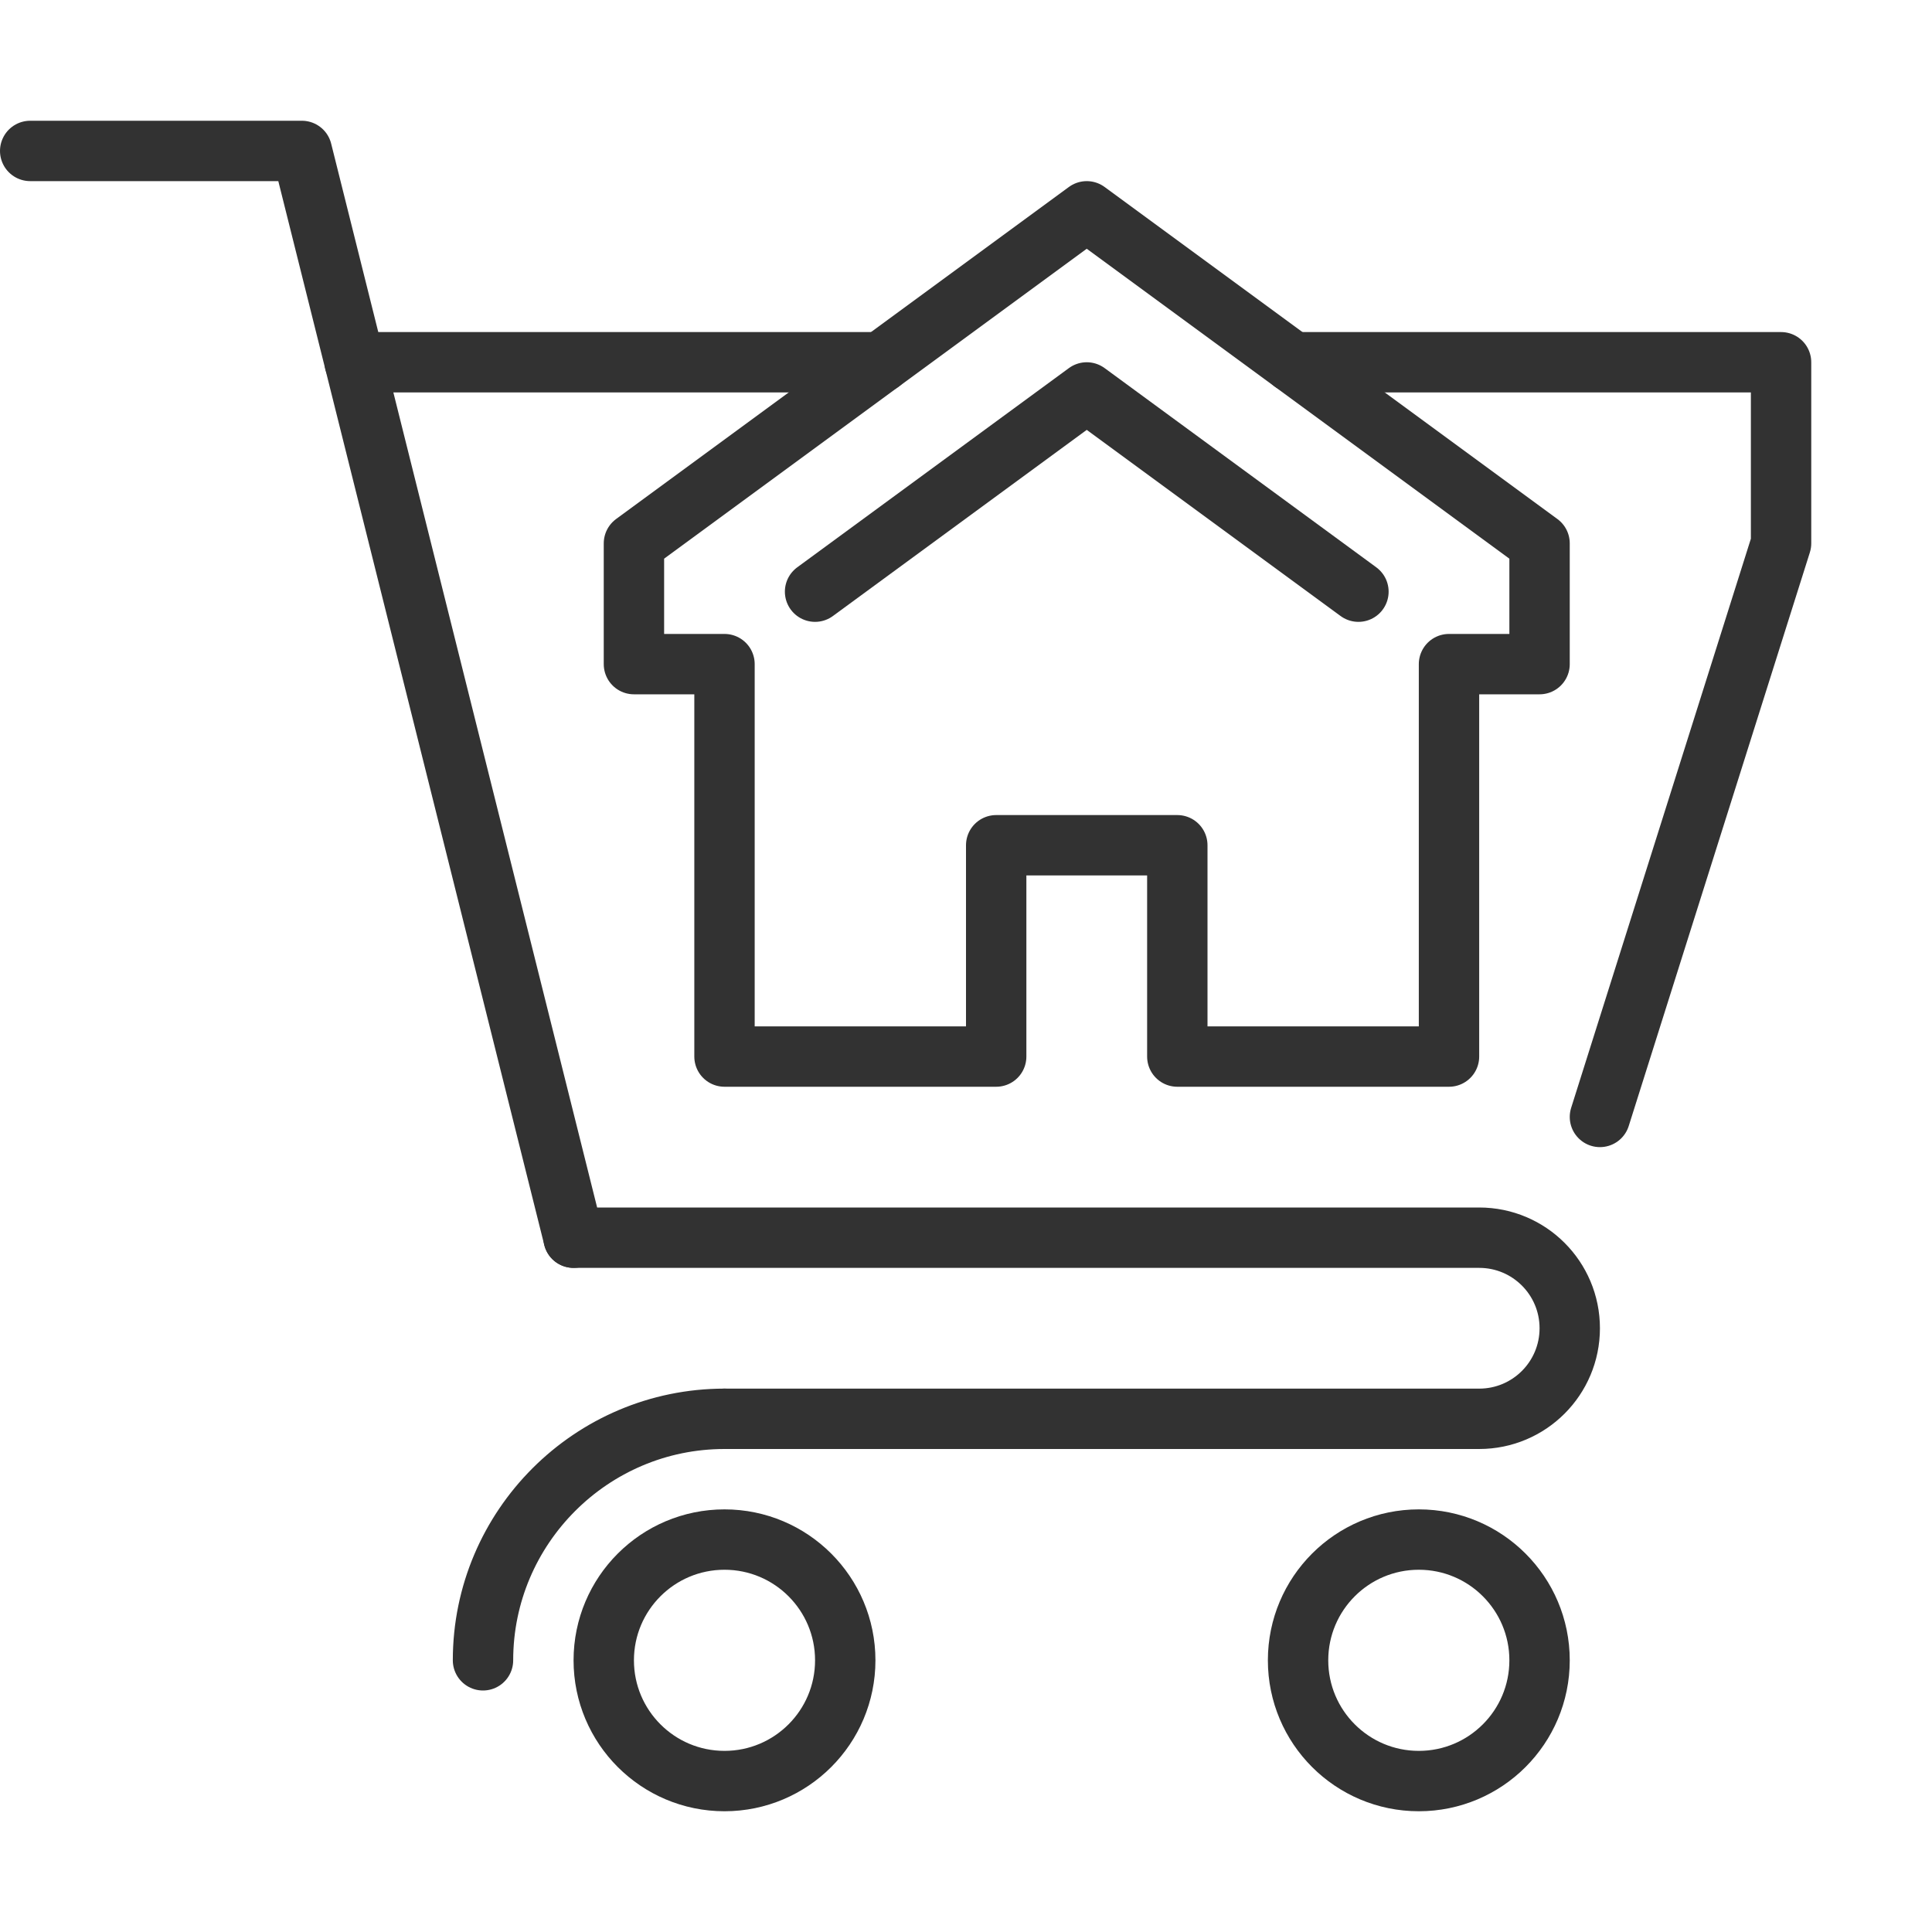
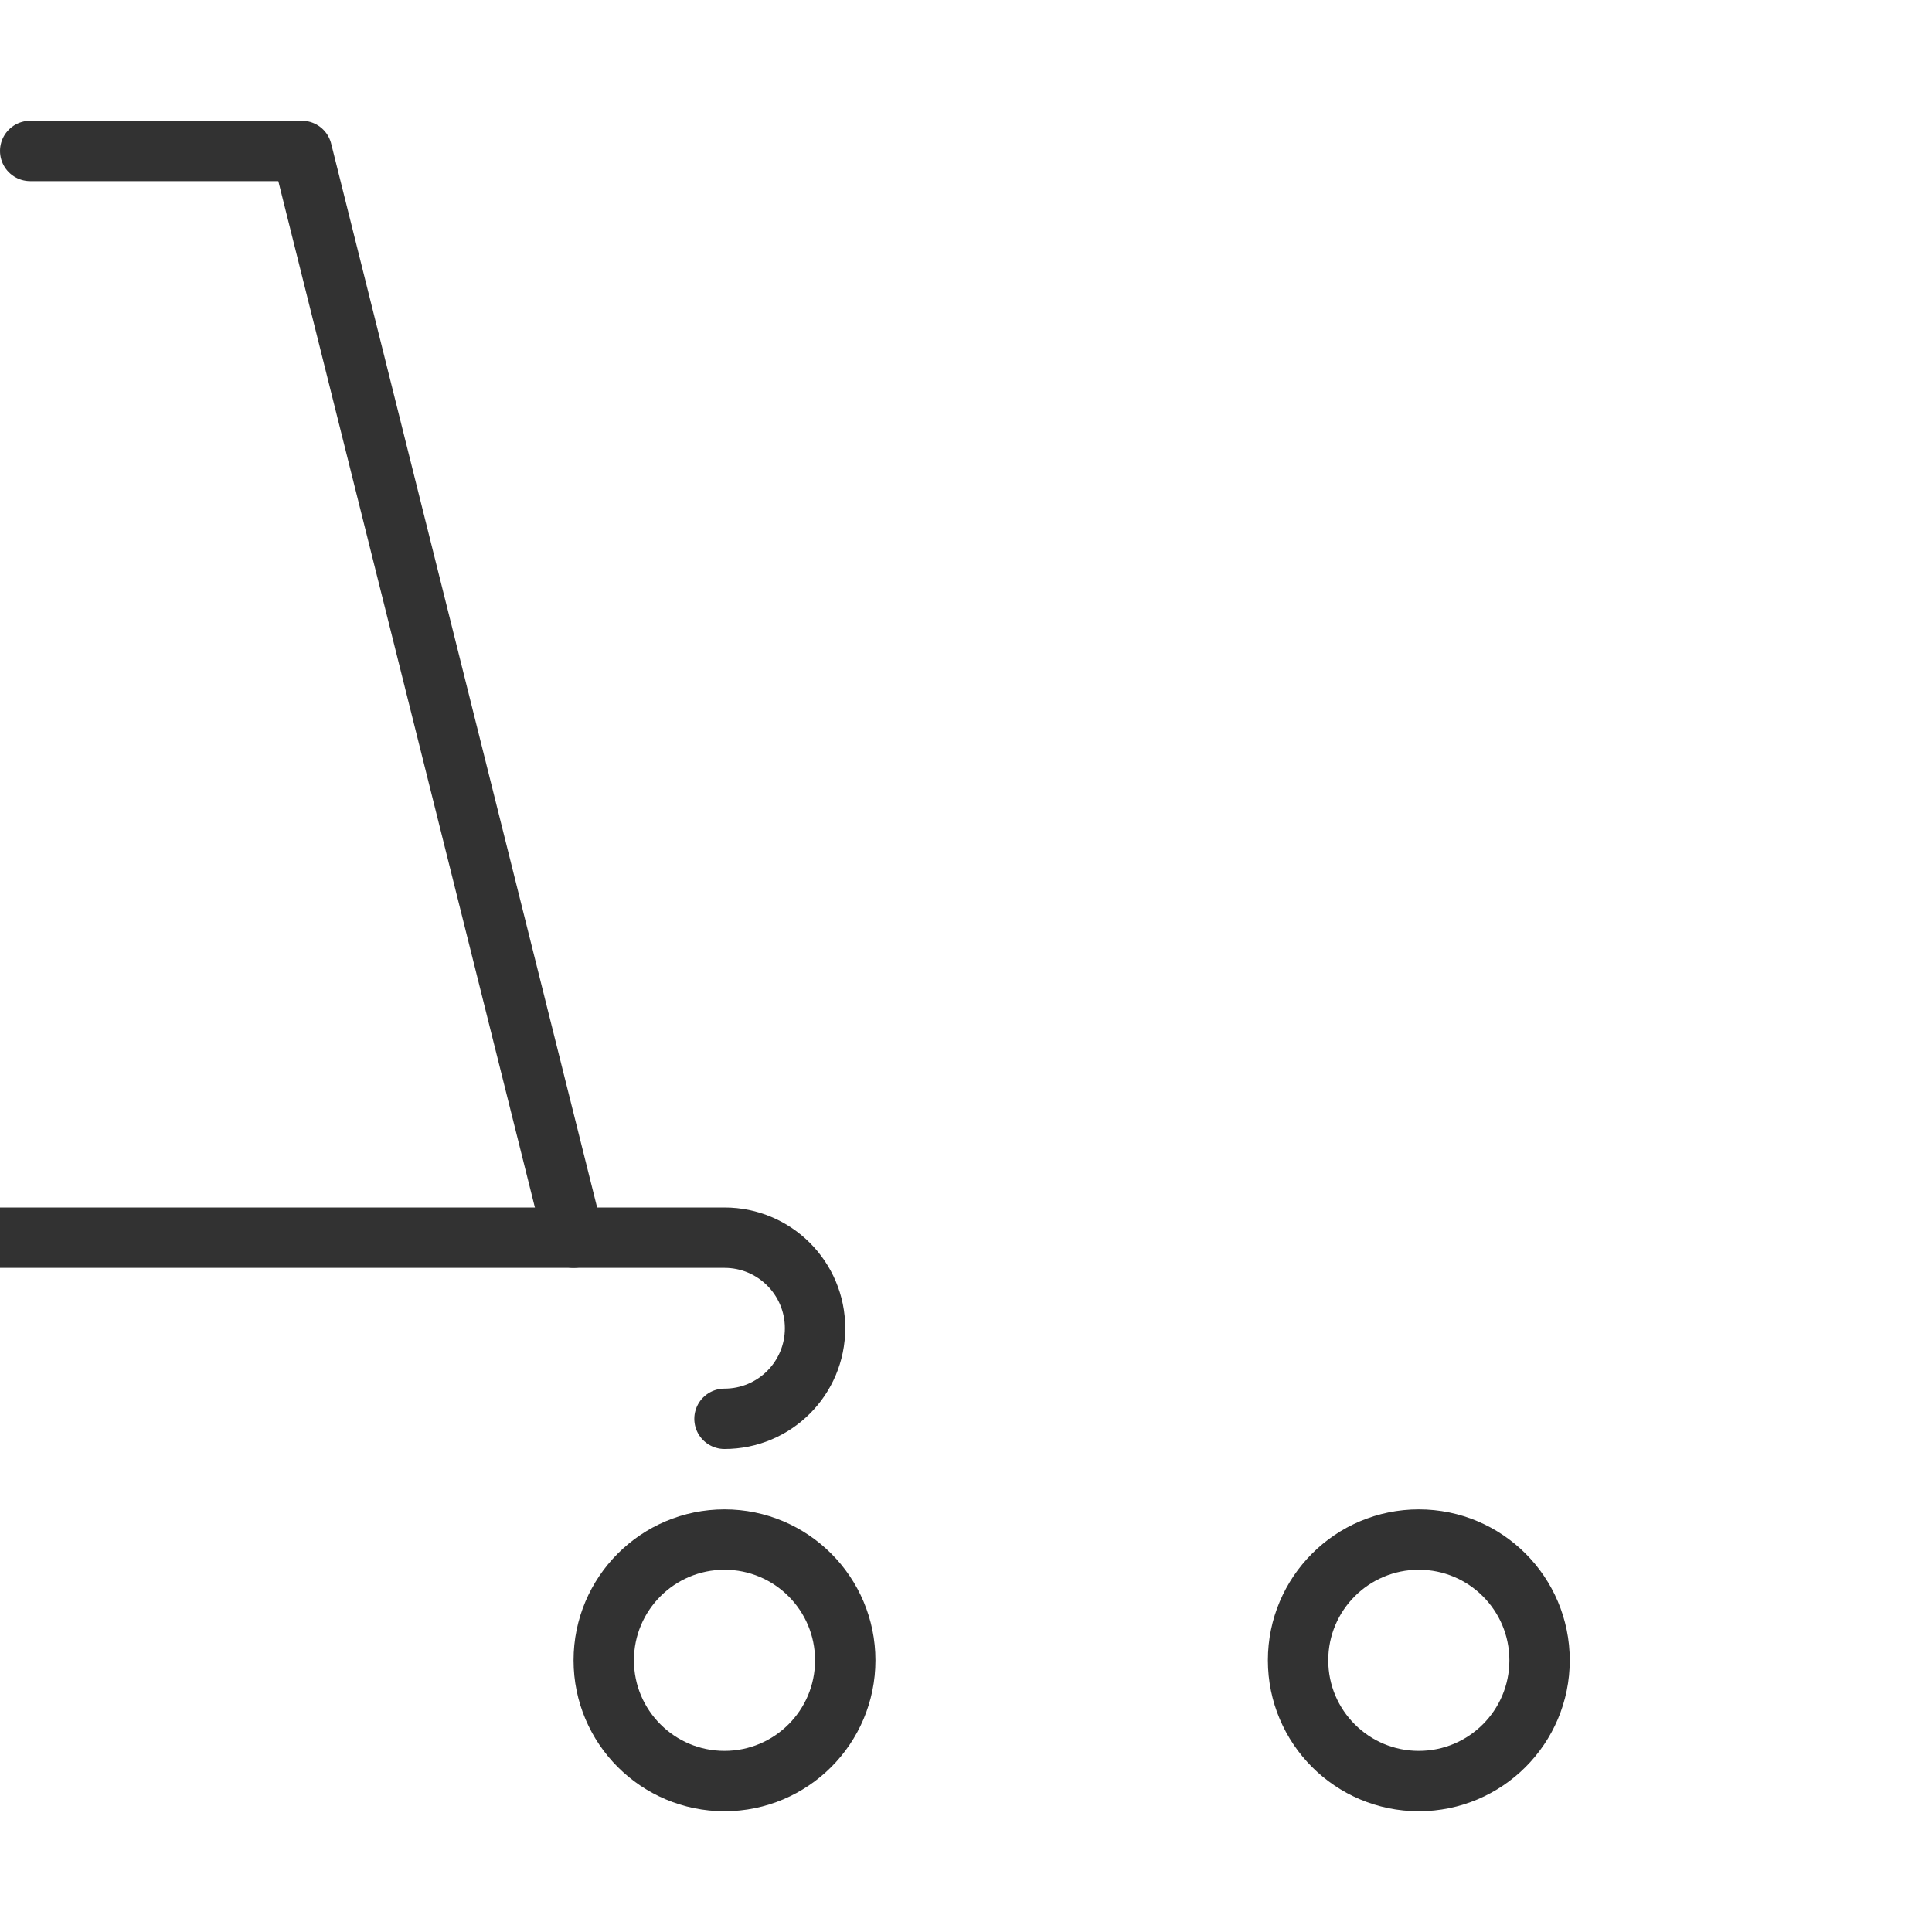
<svg xmlns="http://www.w3.org/2000/svg" id="Layer_2" viewBox="0 0 256 256">
  <g id="ICONS">
    <g id="buy">
      <rect id="frame" width="256" height="256" fill="none" />
      <g id="buy_home">
        <g>
-           <polygon points="144 28 84 72 84 88 96 88 96 140 132 140 132 112 156 112 156 140 192 140 192 88 204 88 204 72 144 28" fill="none" stroke="#323232" stroke-linecap="round" stroke-linejoin="round" stroke-width="8" />
-           <polyline points="108 78.4 144 52 180 78.4" fill="none" stroke="#323232" stroke-linecap="round" stroke-linejoin="round" stroke-width="8" />
-         </g>
+           </g>
        <g>
-           <polyline points="171.28 48 236 48 236 72 212 148" fill="none" stroke="#323232" stroke-linecap="round" stroke-linejoin="round" stroke-width="8" />
-           <line x1="116.72" y1="48" x2="47" y2="48" fill="none" stroke="#323232" stroke-linecap="round" stroke-linejoin="round" stroke-width="8" />
-           <path d="M96,188h100c6.63,0,12-5.37,12-12h0c0-6.63-5.37-12-12-12h-120" fill="none" stroke="#323232" stroke-linecap="round" stroke-linejoin="round" stroke-width="8" />
-           <path d="M64,220c0-17.64,14.36-32,32-32" fill="none" stroke="#323232" stroke-linecap="round" stroke-linejoin="round" stroke-width="8" />
+           <path d="M96,188c6.63,0,12-5.37,12-12h0c0-6.63-5.37-12-12-12h-120" fill="none" stroke="#323232" stroke-linecap="round" stroke-linejoin="round" stroke-width="8" />
          <circle cx="96" cy="220" r="16" fill="none" stroke="#323232" stroke-linecap="round" stroke-linejoin="round" stroke-width="8" />
          <circle cx="188" cy="220" r="16" fill="none" stroke="#323232" stroke-linecap="round" stroke-linejoin="round" stroke-width="8" />
          <polyline points="76 164 40 20 4 20" fill="none" stroke="#323232" stroke-linecap="round" stroke-linejoin="round" stroke-width="8" />
        </g>
      </g>
    </g>
  </g>
</svg>